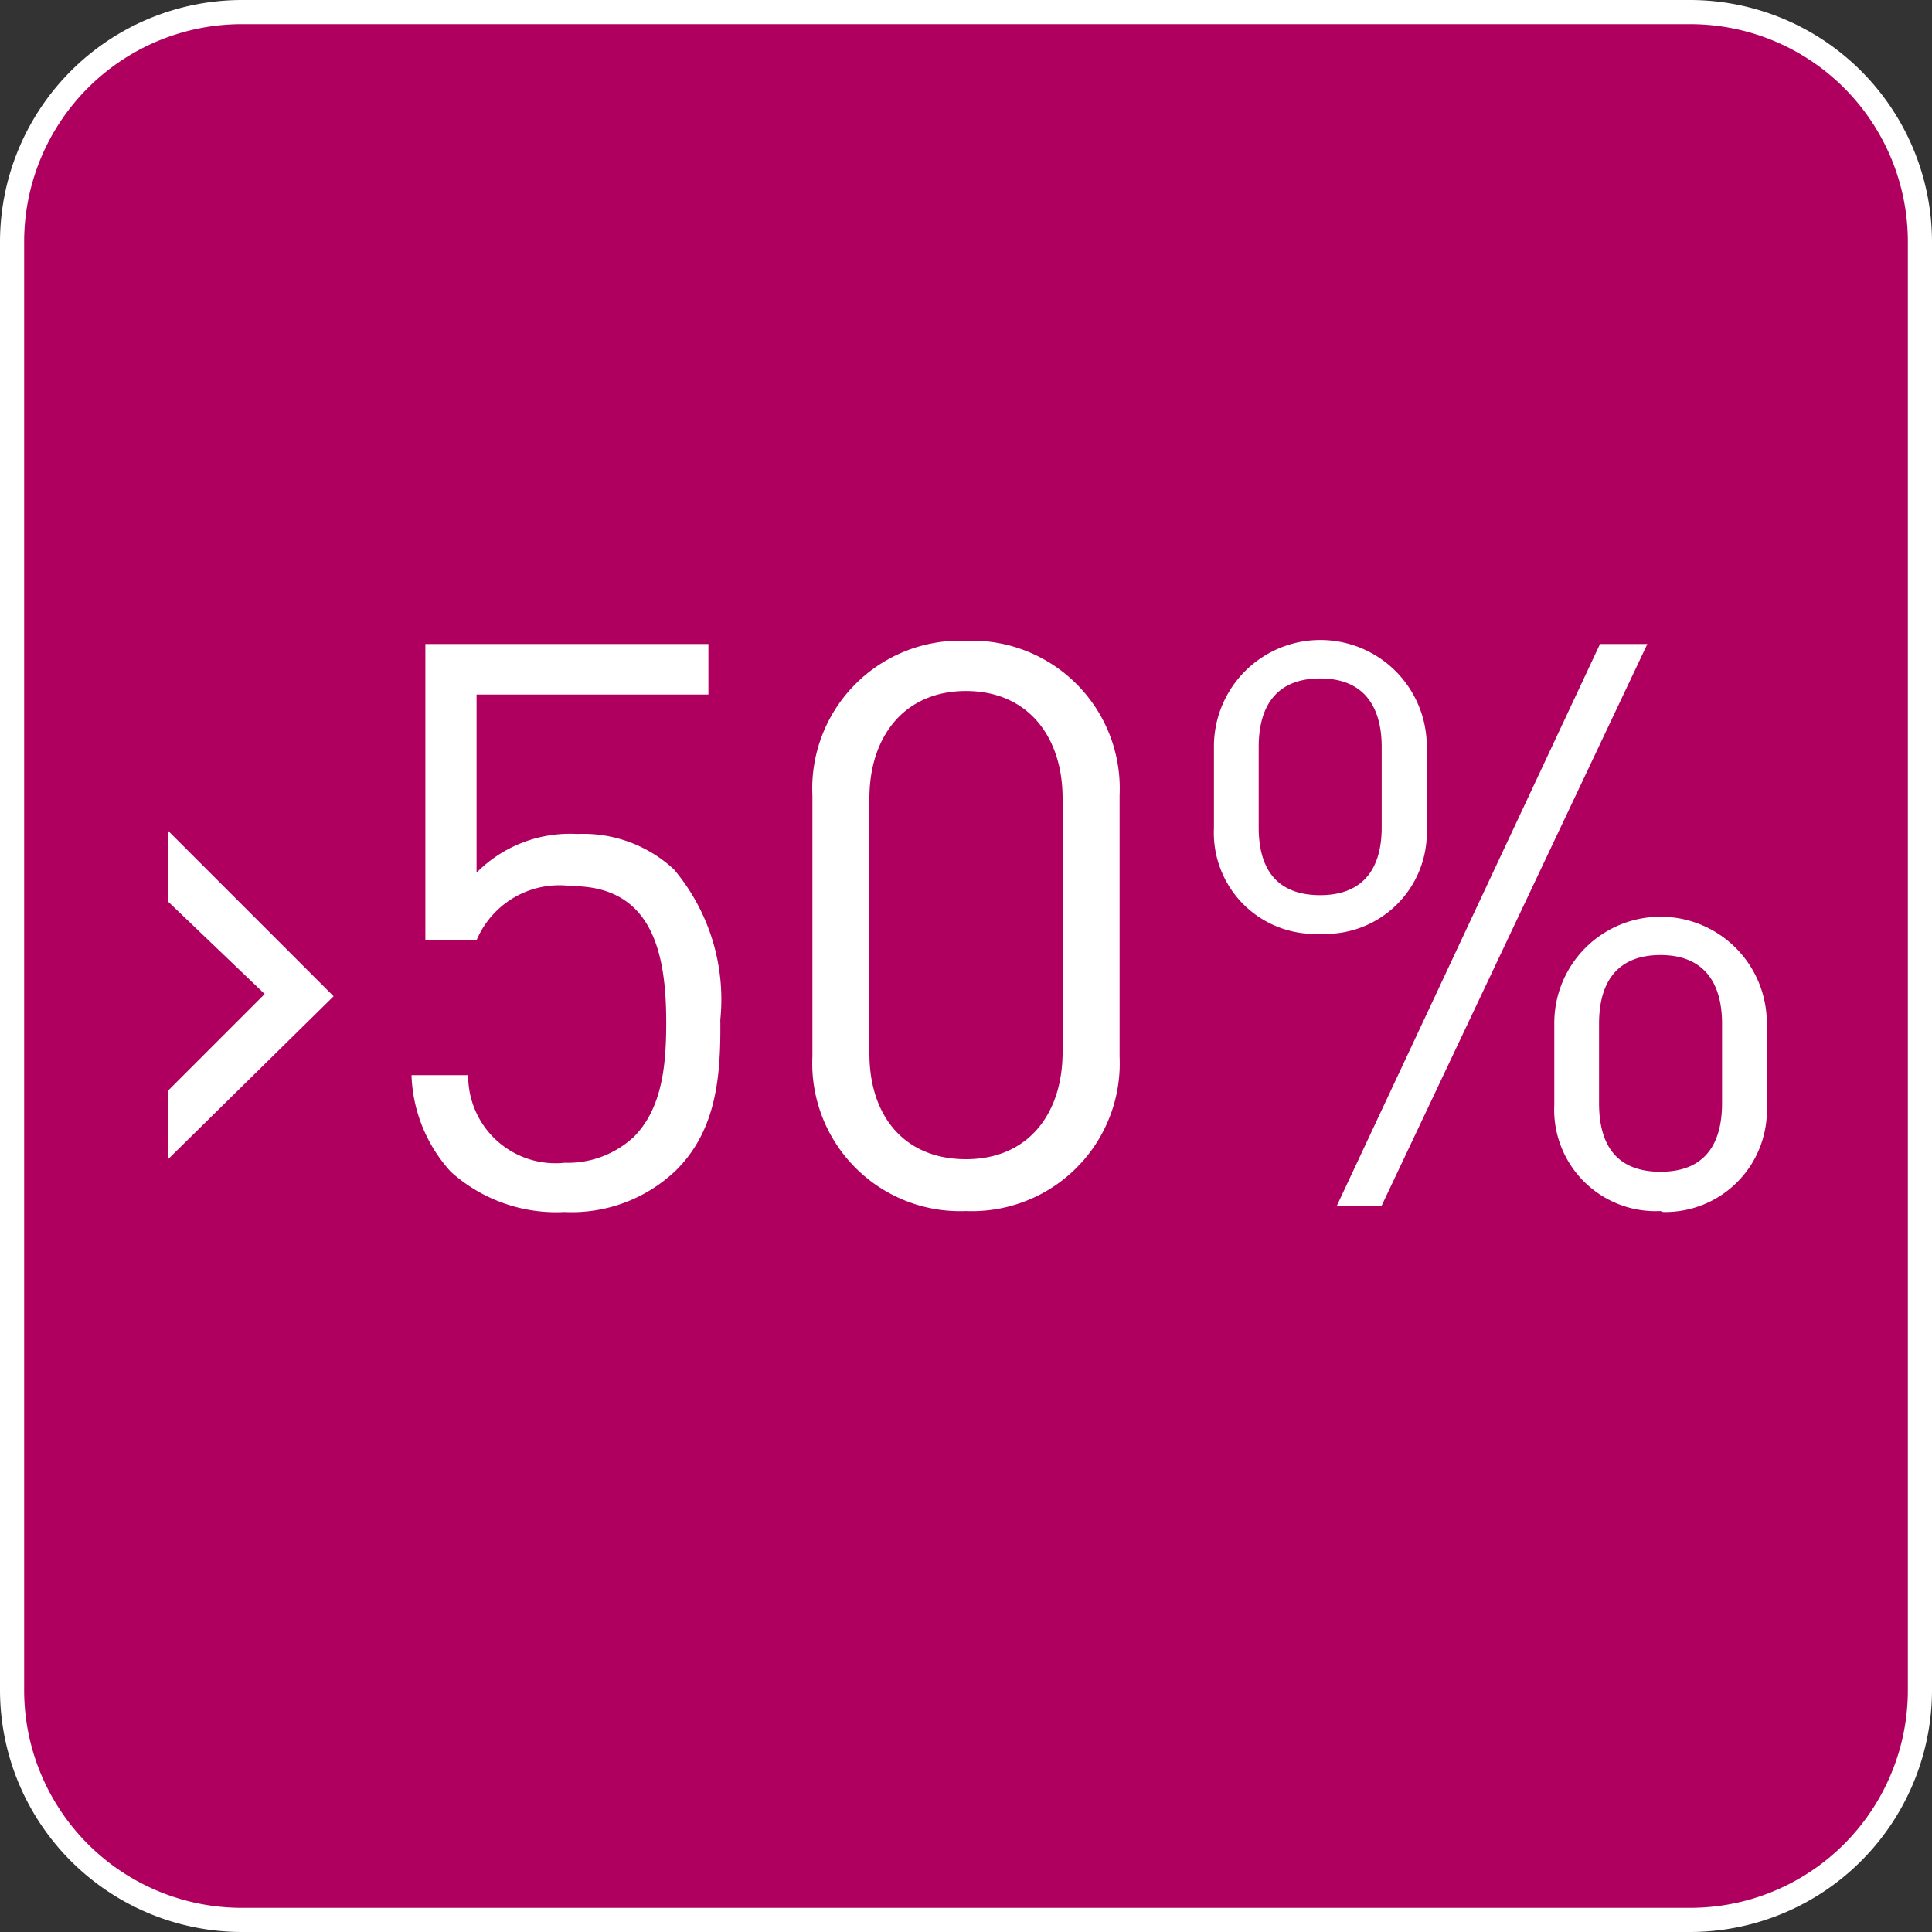
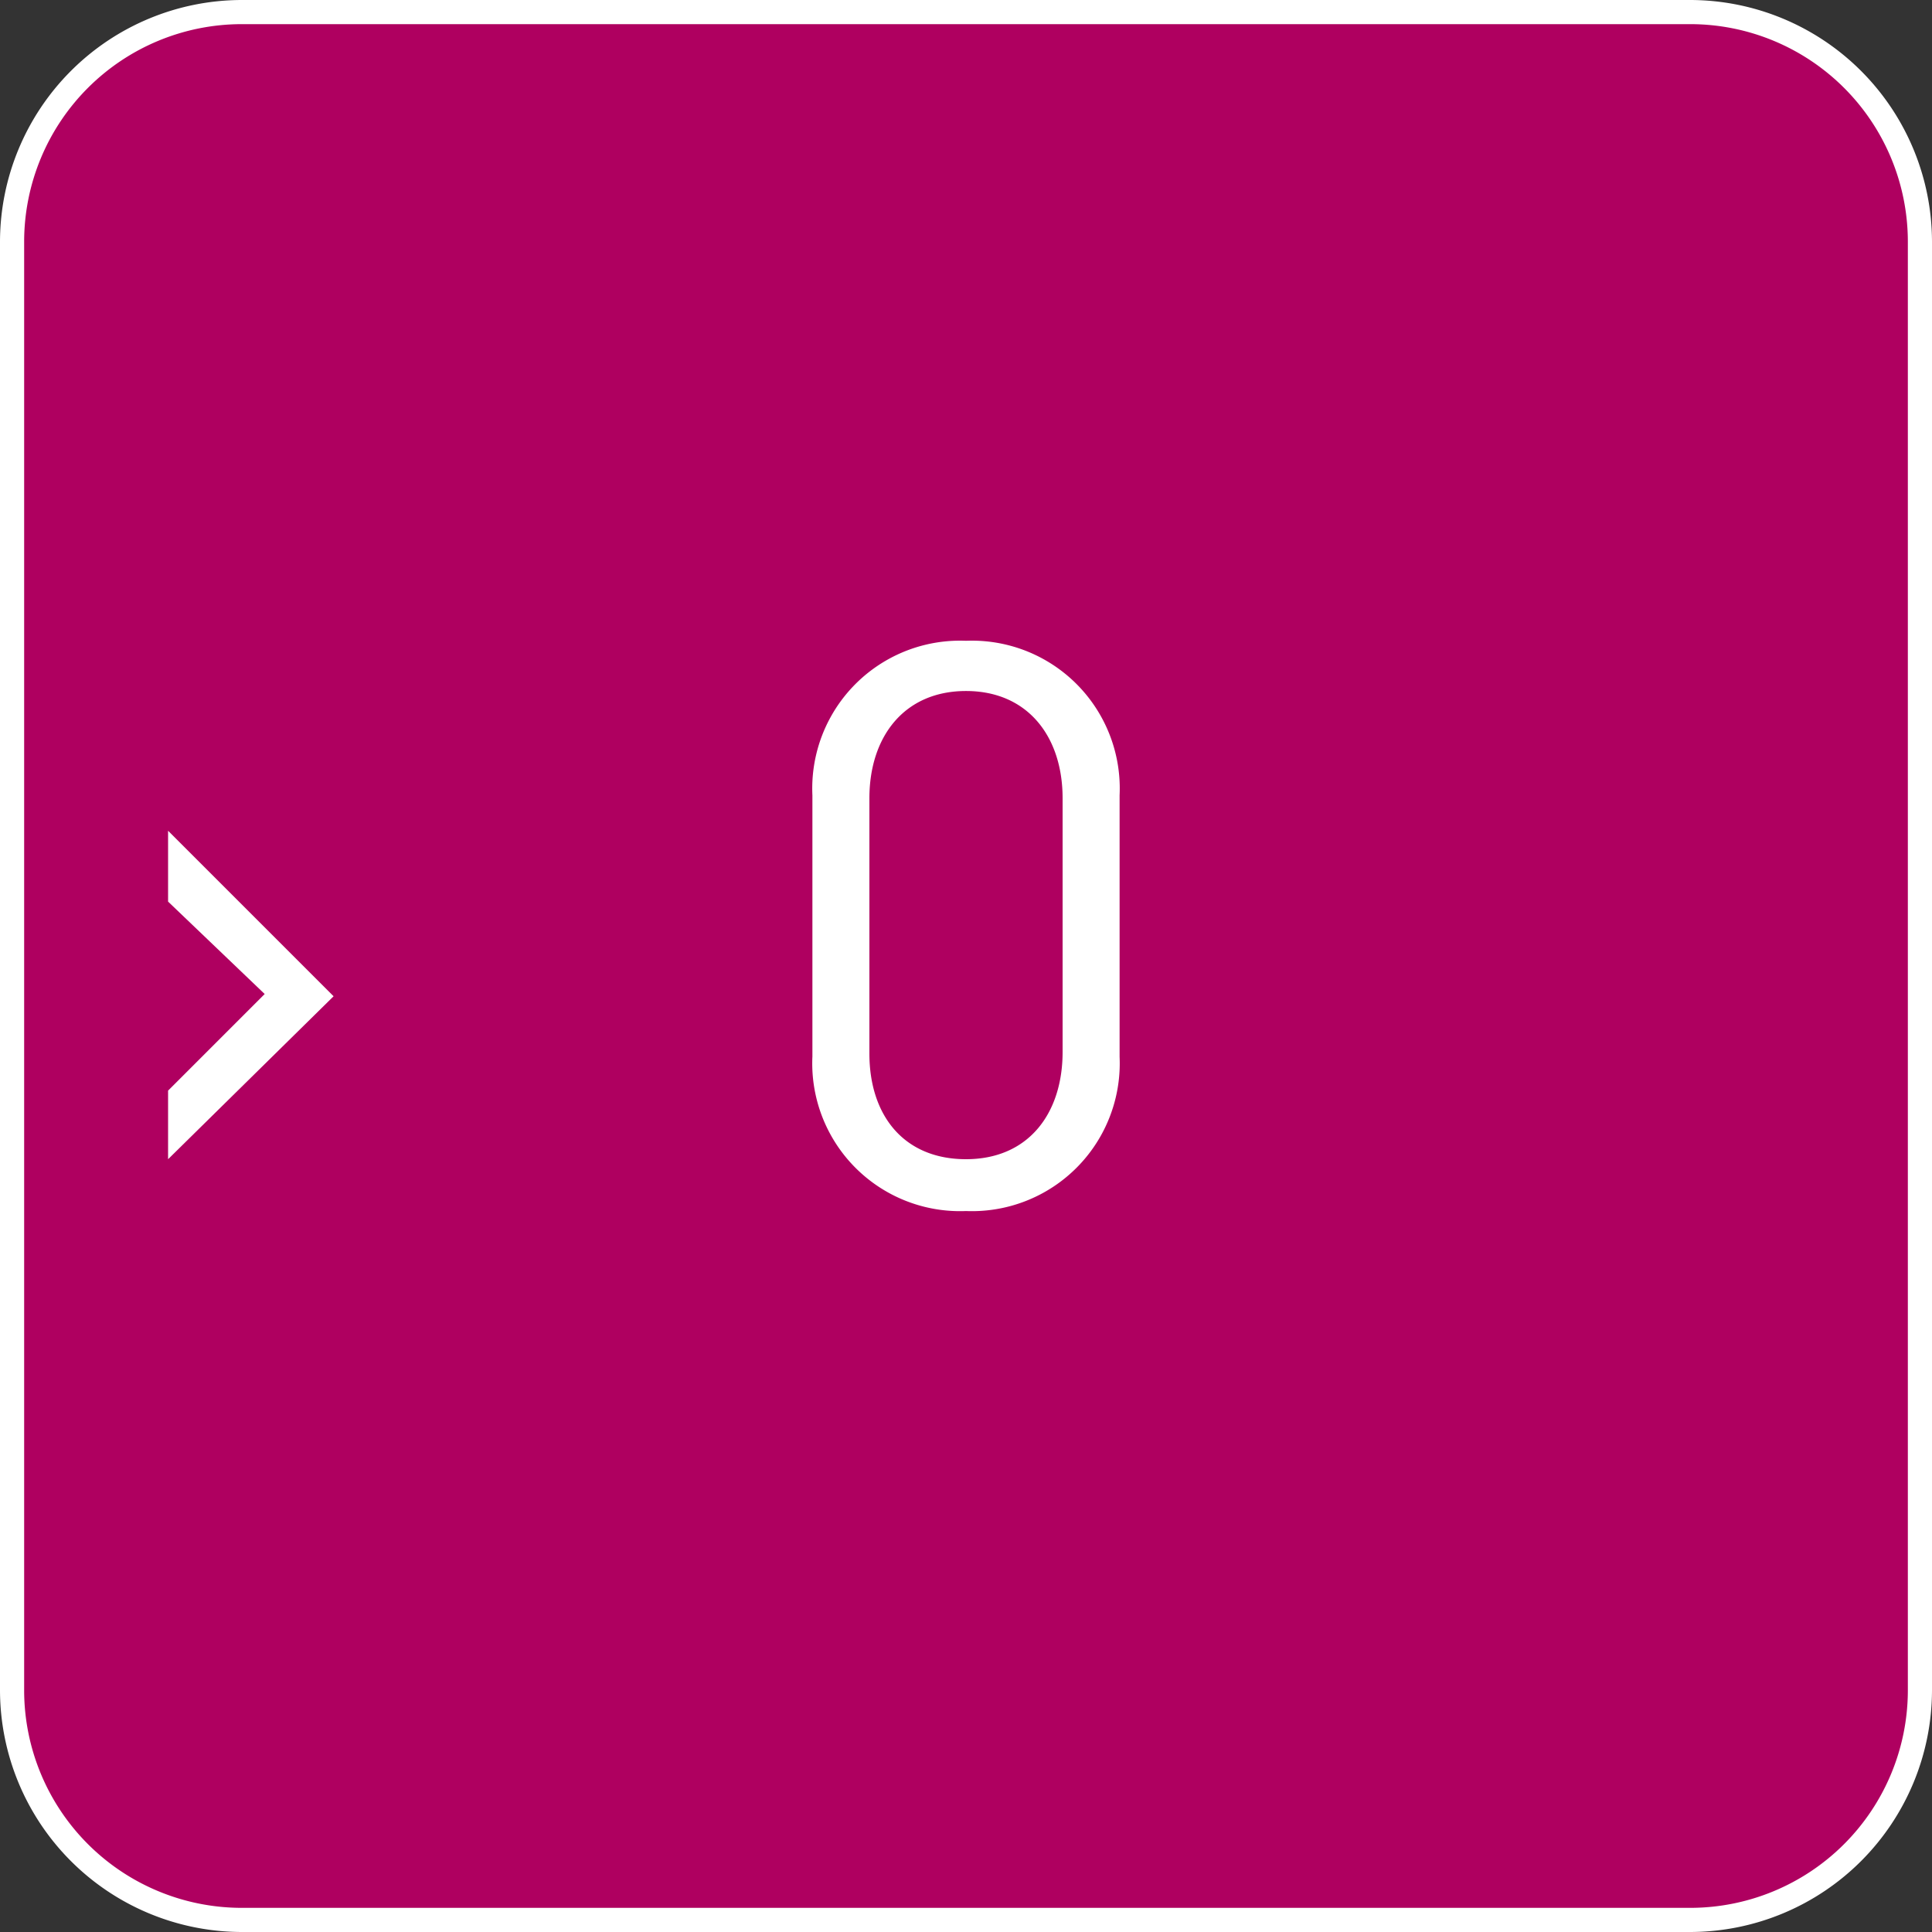
<svg xmlns="http://www.w3.org/2000/svg" id="Livello_1" data-name="Livello 1" viewBox="0 0 60 60">
  <rect x="0" y="0" width="60" height="60" fill="#333333" stroke="none" />
  <defs>
    <style>.cls-1{fill:#af0060;}.cls-2{fill:#fff;}</style>
  </defs>
  <title>Recupero_di_calore_maggiore_del_50%</title>
  <g id="Recupero_di_calore_maggiore_del_50_" data-name="Recupero di calore maggiore del 50%">
    <rect class="cls-1" x="0.37" y="0.38" width="59.25" height="59.25" rx="7.12" ry="7.12" />
    <path class="cls-2" d="M52.5.75A6.76,6.76,0,0,1,59.25,7.5v45a6.76,6.76,0,0,1-6.75,6.75H7.5A6.76,6.76,0,0,1,.75,52.5V7.5A6.76,6.76,0,0,1,7.5.75h45m0-.75H7.5A7.52,7.52,0,0,0,0,7.5v45A7.52,7.52,0,0,0,7.5,60h45A7.52,7.52,0,0,0,60,52.5V7.5A7.52,7.52,0,0,0,52.5,0Z" />
    <path class="cls-2" d="M5.22,36V33.87l3-3L5.22,28v-2.2l5.14,5.14Z" />
-     <path class="cls-2" d="M21,36.34a4.68,4.68,0,0,1-3.47,1.3A4.89,4.89,0,0,1,14,36.39a4.68,4.68,0,0,1-1.22-3h1.76a2.71,2.71,0,0,0,3,2.72,3,3,0,0,0,2.15-.81c.9-.91,1-2.3,1-3.55,0-2.13-.42-4.23-2.93-4.23A2.79,2.79,0,0,0,14.8,29.2H13.21V20H22v1.57H14.8v5.53a4.09,4.09,0,0,1,3.13-1.2,4.14,4.14,0,0,1,3,1.1,6.27,6.27,0,0,1,1.44,4.67C22.39,33.46,22.24,35.1,21,36.34Z" />
    <path class="cls-2" d="M30,37.61a4.59,4.59,0,0,1-4.77-4.8V24.7A4.59,4.59,0,0,1,30,19.9a4.59,4.59,0,0,1,4.77,4.8v8.12A4.59,4.59,0,0,1,30,37.61Zm3-12.82c0-1.91-1.08-3.33-3-3.33s-3,1.42-3,3.33v7.93C27,34.63,28.06,36,30,36s3-1.42,3-3.33Z" />
-     <path class="cls-2" d="M41,29a3.14,3.14,0,0,1-3.3-3.28V23.18a3.3,3.3,0,0,1,6.61,0v2.57A3.15,3.15,0,0,1,41,29Zm1.91-5.8c0-1.3-.59-2.13-1.91-2.13s-1.91.81-1.91,2.13V25.7c0,1.32.59,2.1,1.91,2.1s1.91-.81,1.91-2.1Zm0,14.24H41.52L49.69,20h1.47Zm8.66.17a3.15,3.15,0,0,1-3.3-3.3V31.77a3.3,3.3,0,1,1,6.6,0v2.57A3.16,3.16,0,0,1,51.65,37.64Zm1.91-5.82c0-1.3-.59-2.13-1.91-2.13s-1.91.81-1.91,2.13v2.47c0,1.32.56,2.13,1.91,2.13s1.91-.83,1.91-2.13Z" />
  </g>
</svg>